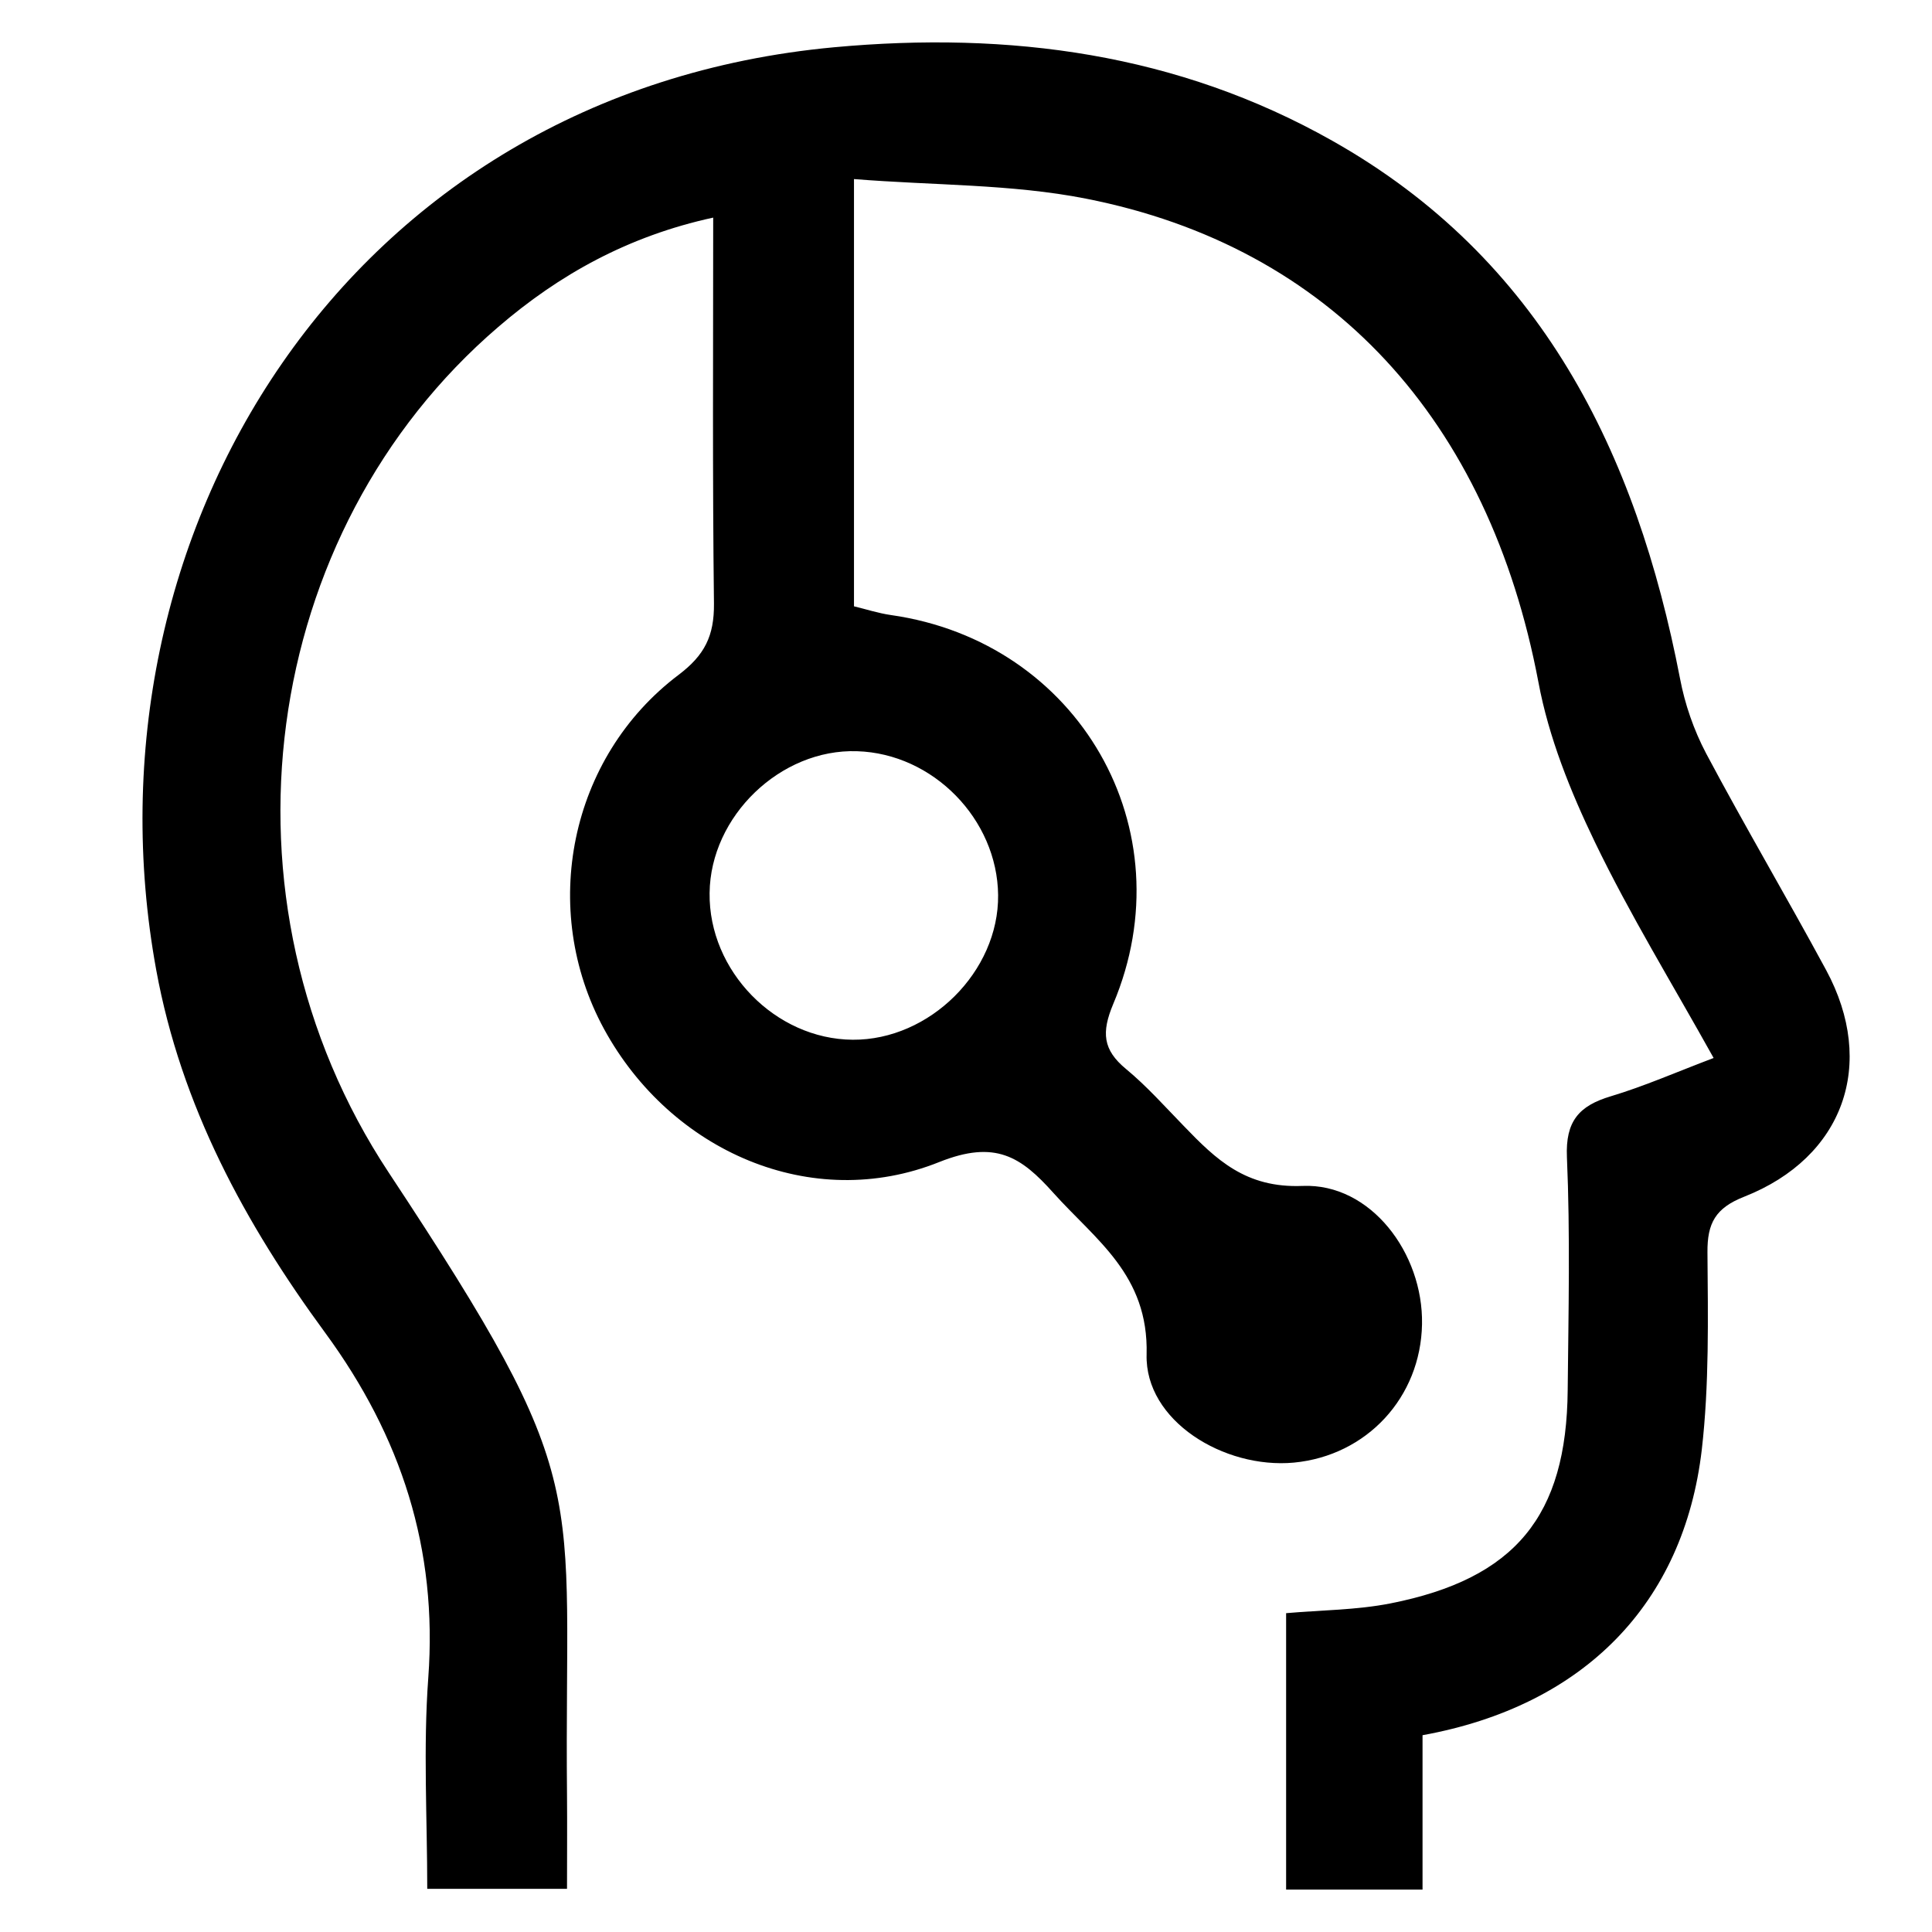
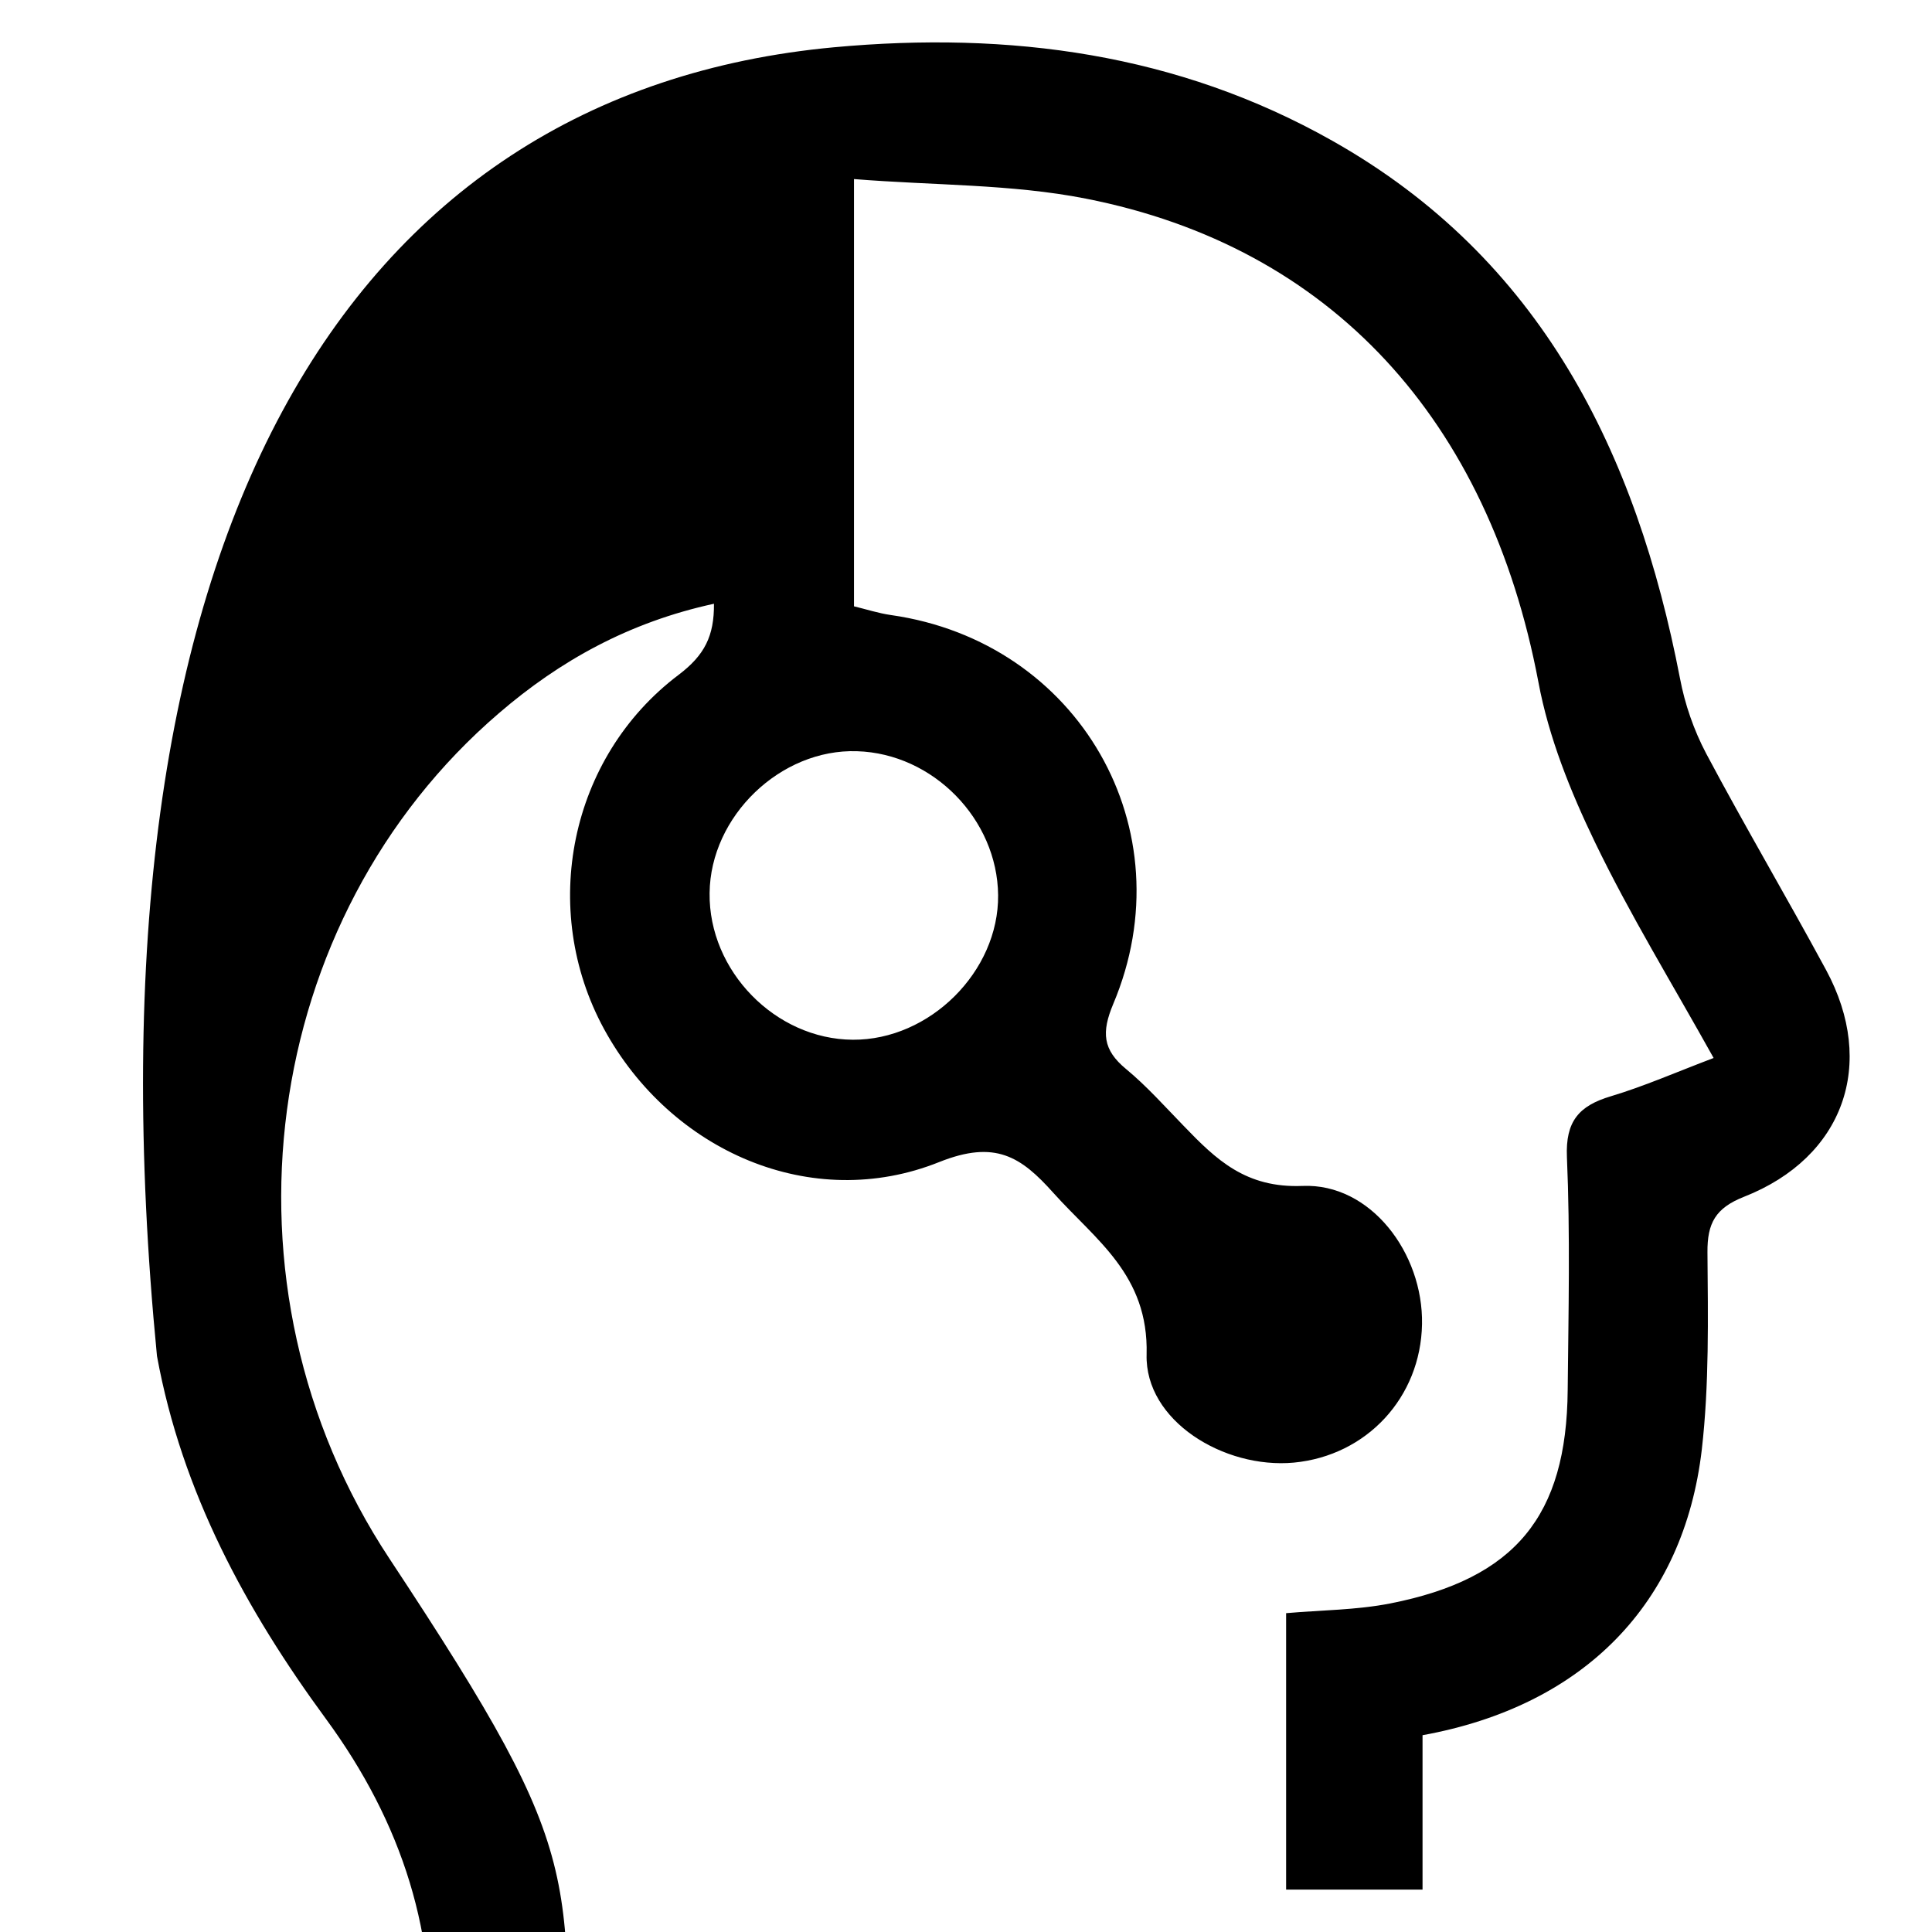
<svg xmlns="http://www.w3.org/2000/svg" version="1.1" x="0px" y="0px" viewBox="0 0 752 752" style="enable-background:new 0 0 752 752;" xml:space="preserve">
-   <path d="M553.7,675.4c0,10.5,0,20.2,0,29.9c0,9.7,0,19.4,0,30.2c-18.8,0-35.4,0-53.1,0c0-36,0-71.2,0-107.6  c13.6-1.2,27.4-1.2,40.6-3.8c48.6-9.6,68.6-34,69-83.1c0.3-30.2,1-60.5-0.3-90.6c-0.6-14,4.7-20,17.1-23.7c13-3.9,25.5-9.4,40-14.9  c-16.2-29.1-32.6-55.8-46.2-84c-9.5-19.7-18-40.8-22-62.3C579.5,163.6,518.3,96.1,422.6,77.3c-29-5.7-59.2-5.1-90.2-7.6  c0,58.8,0,111.9,0,166.3c4.6,1.1,9.5,2.7,14.4,3.4c73.1,10.4,115.2,83.4,86.5,151.4c-4.6,11-4.1,17.8,5,25.3  c8.1,6.7,15.1,14.6,22.4,22.1c12.7,13.2,24.2,24.3,46.3,23.4c26.5-1.1,47,26.2,46.5,53.8c-0.5,28.5-21.5,51.2-49.9,53.9  c-27.2,2.5-58-16.3-57.3-42.1c0.8-31-19.8-44.5-36.3-62.9c-12.6-14.1-22.6-20.7-44.4-12c-49.6,19.9-104.5-4.1-130.5-51.8  c-25.3-46.5-13.5-105.7,29-137.8c10.2-7.7,13.9-15.2,13.8-27.7c-0.6-49.2-0.3-98.4-0.3-150.3c-33.1,7.2-60,22.2-83.7,42.6  c-92.8,79.6-113,222.6-42.6,329.1c81,122.6,68.2,120.2,69.4,242.4c0.1,11.7,0,23.5,0,36.4c-18.1,0-34.9,0-54.4,0  c0-27.4-1.6-54.9,0.4-82.1c3.7-50.2-10.5-93.9-40.1-134.3c-31.2-42.5-56.1-88.3-65.8-141.3C30,208.9,134.4,36.1,324.6,18.4  c68.4-6.3,133.8,2.4,194,36.4C599.8,100.6,636.9,176,653.9,264c1.9,10.1,5.4,20.2,10.2,29.3c15.1,28.4,31.4,56,46.7,84.3  c19.7,36.5,6.9,72.9-31.9,88.2c-11.2,4.4-14.4,10.3-14.3,21.7c0.2,25.6,0.7,51.4-2.2,76.7C655.4,624.2,616.5,664,553.7,675.4z   M331.9,404.7c30,0.2,56.9-26.6,56.6-56.3c-0.3-29.5-25.3-55.1-54.9-56c-29.8-1-57.1,25.3-57.4,55.2  C275.8,377.9,301.8,404.5,331.9,404.7z" />
+   <path d="M553.7,675.4c0,10.5,0,20.2,0,29.9c0,9.7,0,19.4,0,30.2c-18.8,0-35.4,0-53.1,0c0-36,0-71.2,0-107.6  c13.6-1.2,27.4-1.2,40.6-3.8c48.6-9.6,68.6-34,69-83.1c0.3-30.2,1-60.5-0.3-90.6c-0.6-14,4.7-20,17.1-23.7c13-3.9,25.5-9.4,40-14.9  c-16.2-29.1-32.6-55.8-46.2-84c-9.5-19.7-18-40.8-22-62.3C579.5,163.6,518.3,96.1,422.6,77.3c-29-5.7-59.2-5.1-90.2-7.6  c0,58.8,0,111.9,0,166.3c4.6,1.1,9.5,2.7,14.4,3.4c73.1,10.4,115.2,83.4,86.5,151.4c-4.6,11-4.1,17.8,5,25.3  c8.1,6.7,15.1,14.6,22.4,22.1c12.7,13.2,24.2,24.3,46.3,23.4c26.5-1.1,47,26.2,46.5,53.8c-0.5,28.5-21.5,51.2-49.9,53.9  c-27.2,2.5-58-16.3-57.3-42.1c0.8-31-19.8-44.5-36.3-62.9c-12.6-14.1-22.6-20.7-44.4-12c-49.6,19.9-104.5-4.1-130.5-51.8  c-25.3-46.5-13.5-105.7,29-137.8c10.2-7.7,13.9-15.2,13.8-27.7c-33.1,7.2-60,22.2-83.7,42.6  c-92.8,79.6-113,222.6-42.6,329.1c81,122.6,68.2,120.2,69.4,242.4c0.1,11.7,0,23.5,0,36.4c-18.1,0-34.9,0-54.4,0  c0-27.4-1.6-54.9,0.4-82.1c3.7-50.2-10.5-93.9-40.1-134.3c-31.2-42.5-56.1-88.3-65.8-141.3C30,208.9,134.4,36.1,324.6,18.4  c68.4-6.3,133.8,2.4,194,36.4C599.8,100.6,636.9,176,653.9,264c1.9,10.1,5.4,20.2,10.2,29.3c15.1,28.4,31.4,56,46.7,84.3  c19.7,36.5,6.9,72.9-31.9,88.2c-11.2,4.4-14.4,10.3-14.3,21.7c0.2,25.6,0.7,51.4-2.2,76.7C655.4,624.2,616.5,664,553.7,675.4z   M331.9,404.7c30,0.2,56.9-26.6,56.6-56.3c-0.3-29.5-25.3-55.1-54.9-56c-29.8-1-57.1,25.3-57.4,55.2  C275.8,377.9,301.8,404.5,331.9,404.7z" />
</svg>